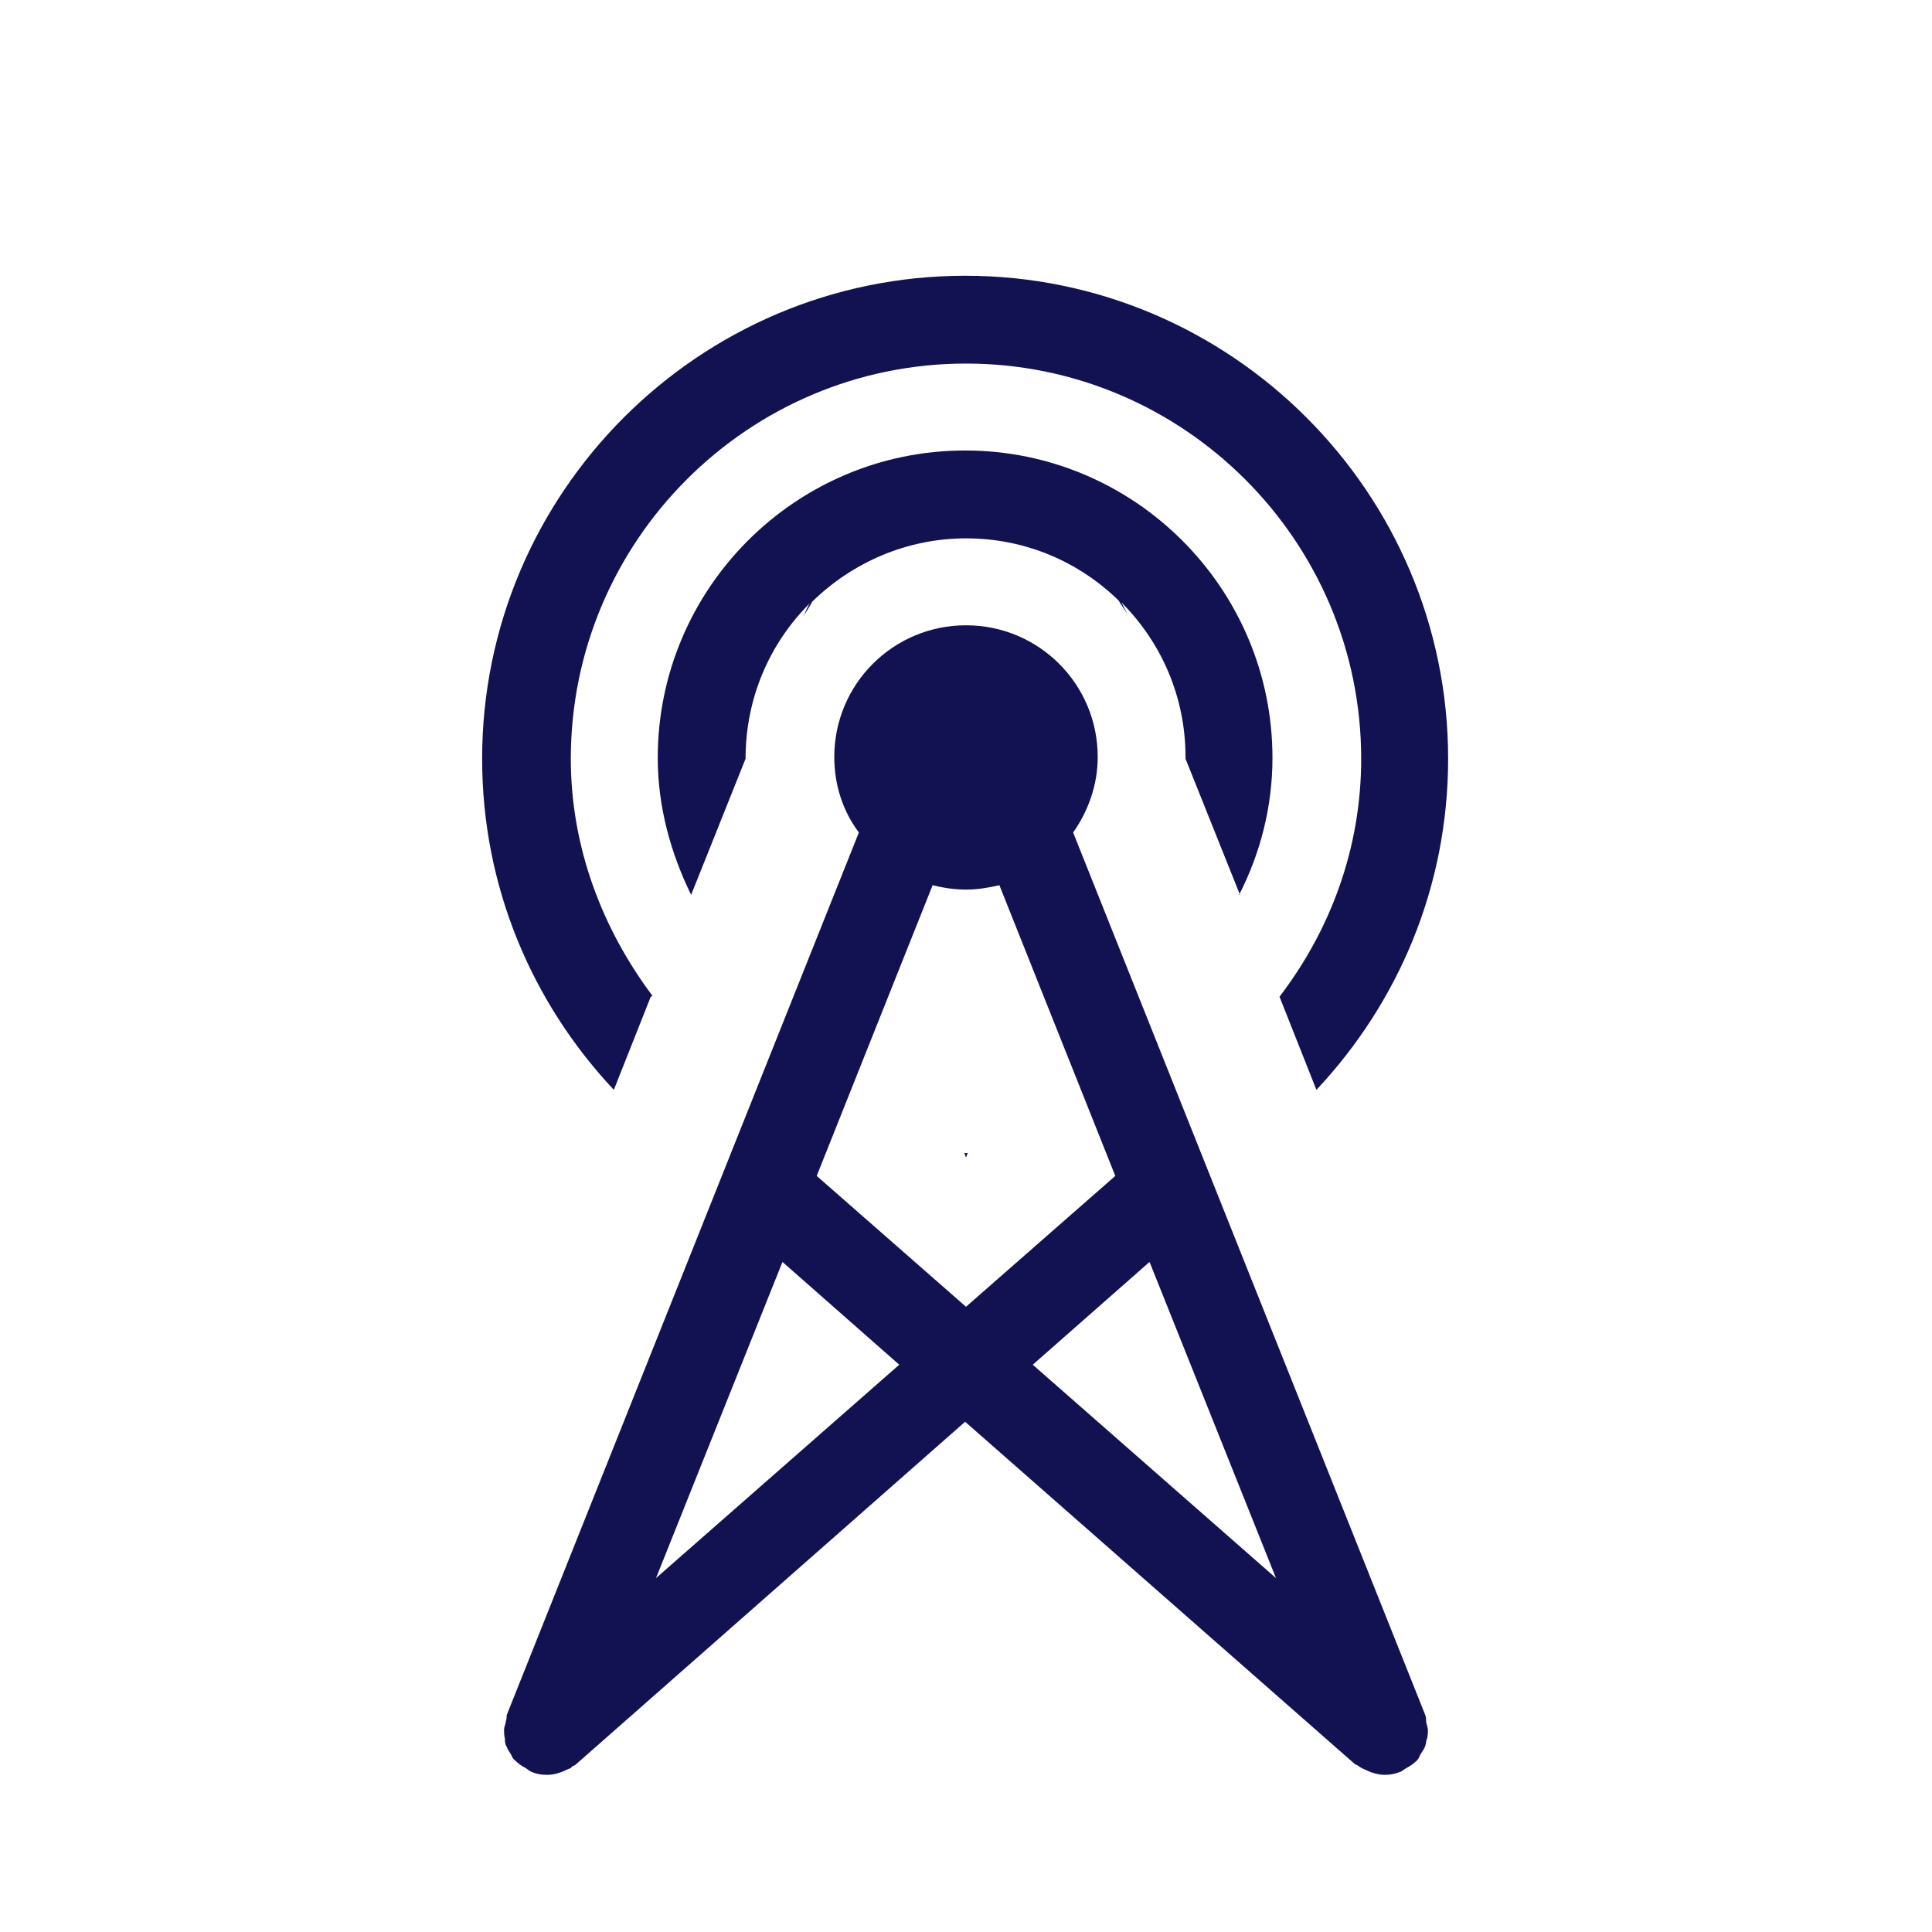
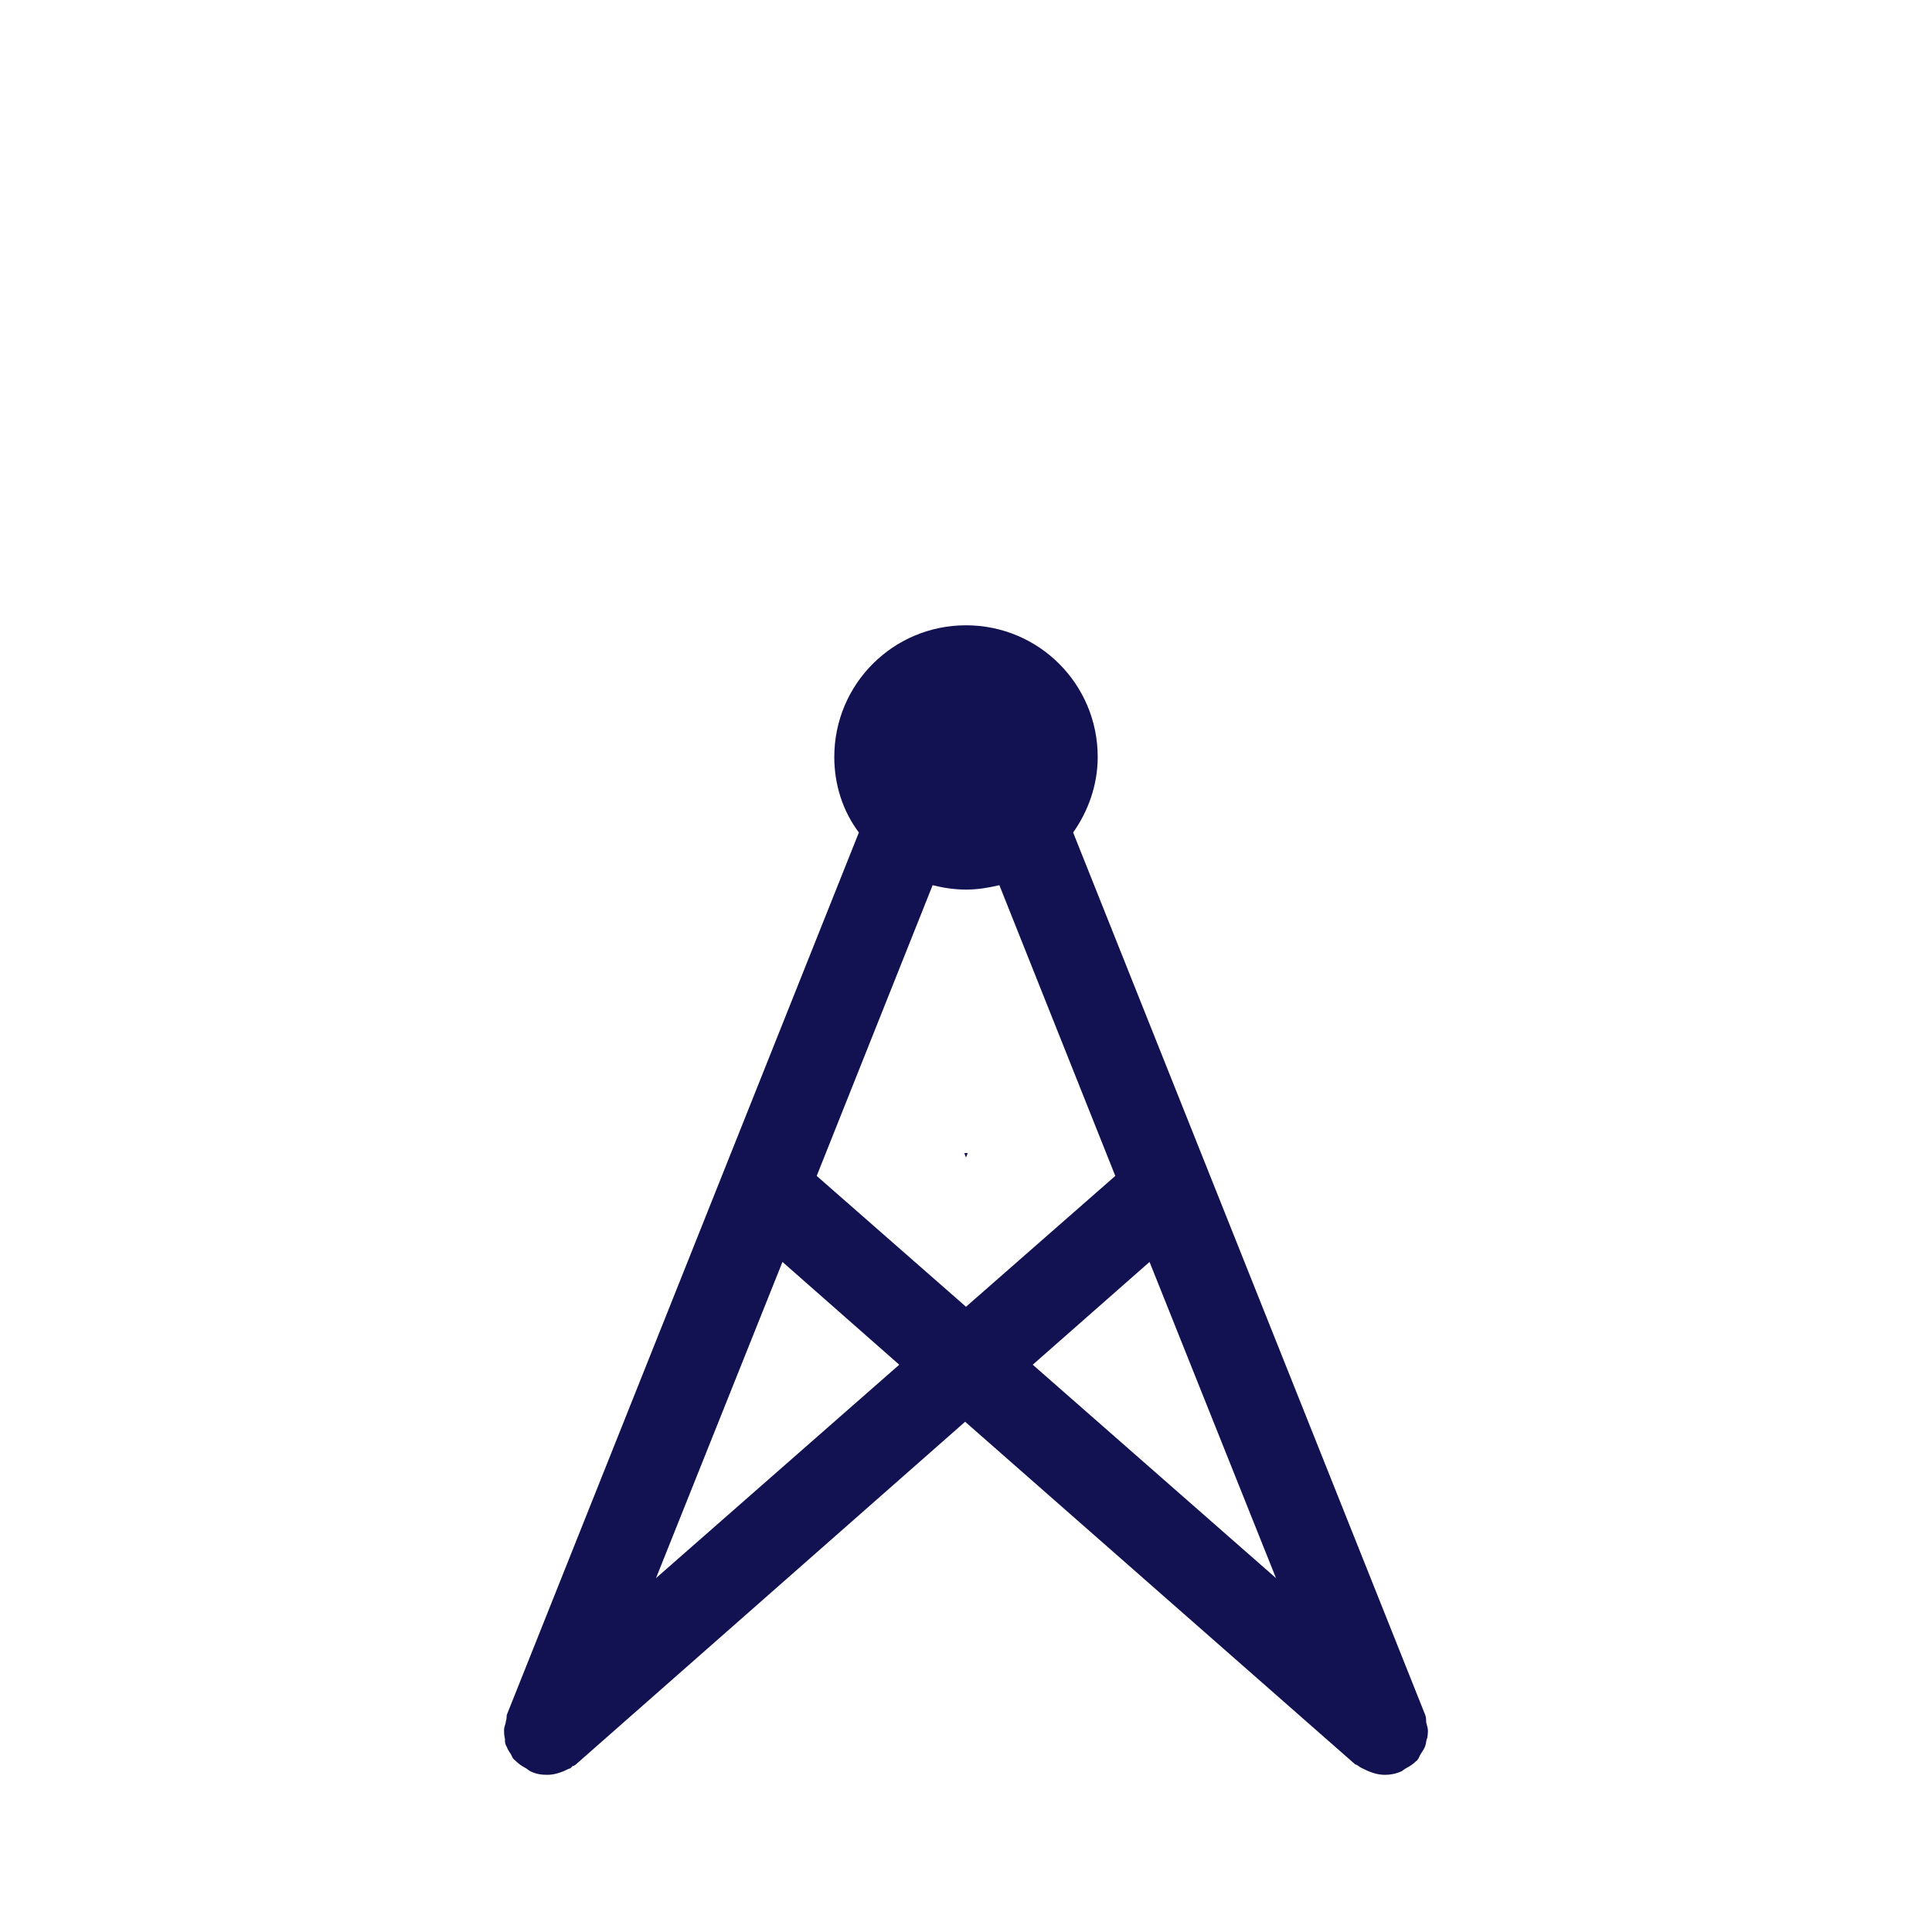
<svg xmlns="http://www.w3.org/2000/svg" width="40" height="40" viewBox="0 0 40 40" fill="none">
-   <path d="M13.509 20.618C12.473 19.236 11.818 17.545 11.818 15.709C11.818 11.2 15.491 7.527 20 7.527C24.509 7.527 28.182 11.2 28.182 15.709C28.182 17.564 27.546 19.254 26.491 20.636L27.255 22.564C28.946 20.764 29.982 18.363 29.982 15.709C29.982 10.2 25.491 5.709 19.982 5.709C14.473 5.709 9.982 10.2 9.982 15.709C9.982 18.363 11.018 20.764 12.709 22.564L13.473 20.636L13.509 20.618Z" fill="#121252" />
-   <path d="M25.654 18.527C26.091 17.673 26.345 16.709 26.345 15.691C26.345 12.182 23.491 9.327 19.982 9.327C16.473 9.327 13.618 12.182 13.618 15.691C13.618 16.709 13.891 17.673 14.309 18.527L15.436 15.709C15.436 14.437 15.945 13.309 16.764 12.491C16.709 12.582 16.673 12.673 16.636 12.764C16.691 12.655 16.764 12.564 16.818 12.455C17.636 11.655 18.764 11.146 20 11.146C21.236 11.146 22.345 11.636 23.164 12.437C23.218 12.546 23.309 12.636 23.364 12.764C23.327 12.673 23.273 12.582 23.218 12.473C24.036 13.291 24.545 14.418 24.545 15.673V15.709L25.673 18.527H25.654Z" fill="#121252" />
  <path d="M20 23.964L20.036 23.873H19.964L20 23.964Z" fill="#121252" />
-   <path d="M29.545 36.018C29.545 36.018 29.564 35.909 29.564 35.837C29.564 35.782 29.545 35.727 29.527 35.655C29.527 35.6 29.527 35.564 29.509 35.509L22.218 17.236C22.527 16.8 22.727 16.255 22.727 15.673C22.727 14.164 21.509 12.946 20 12.946C18.491 12.946 17.273 14.164 17.273 15.673C17.273 16.255 17.454 16.8 17.782 17.236L10.491 35.509C10.491 35.509 10.491 35.6 10.473 35.636C10.473 35.691 10.436 35.746 10.436 35.818C10.436 35.873 10.436 35.927 10.454 36C10.454 36.055 10.454 36.109 10.491 36.164C10.509 36.218 10.545 36.273 10.582 36.327C10.6 36.364 10.618 36.418 10.655 36.437C10.655 36.437 10.655 36.437 10.673 36.455C10.727 36.509 10.8 36.564 10.873 36.6C10.909 36.618 10.945 36.655 10.982 36.673C11.091 36.727 11.2 36.746 11.327 36.746C11.491 36.746 11.636 36.691 11.782 36.618C11.818 36.618 11.836 36.582 11.854 36.564C11.873 36.564 11.909 36.546 11.927 36.527L19.982 29.436L28.055 36.527C28.055 36.527 28.109 36.546 28.127 36.564C28.145 36.582 28.182 36.6 28.218 36.618C28.364 36.691 28.509 36.746 28.673 36.746C28.782 36.746 28.891 36.727 29.018 36.673C29.018 36.673 29.091 36.618 29.127 36.6C29.2 36.564 29.273 36.509 29.327 36.455C29.327 36.455 29.345 36.455 29.345 36.437C29.382 36.4 29.382 36.364 29.418 36.309C29.454 36.255 29.491 36.2 29.509 36.146C29.527 36.091 29.527 36.036 29.545 35.982V36.018ZM20 18.418C20.236 18.418 20.454 18.382 20.691 18.327L23.091 24.346L20 27.055L16.909 24.346L19.309 18.327C19.527 18.382 19.764 18.418 20 18.418ZM13.582 32.673L16.2 26.127L18.618 28.255L13.582 32.673ZM23.8 26.127L26.418 32.673L21.382 28.255L23.8 26.127Z" fill="#121252" />
+   <path d="M29.545 36.018C29.545 36.018 29.564 35.909 29.564 35.837C29.564 35.782 29.545 35.727 29.527 35.655C29.527 35.6 29.527 35.564 29.509 35.509L22.218 17.236C22.527 16.8 22.727 16.255 22.727 15.673C22.727 14.164 21.509 12.946 20 12.946C18.491 12.946 17.273 14.164 17.273 15.673C17.273 16.255 17.454 16.8 17.782 17.236L10.491 35.509C10.491 35.509 10.491 35.6 10.473 35.636C10.473 35.691 10.436 35.746 10.436 35.818C10.436 35.873 10.436 35.927 10.454 36C10.454 36.055 10.454 36.109 10.491 36.164C10.509 36.218 10.545 36.273 10.582 36.327C10.6 36.364 10.618 36.418 10.655 36.437C10.655 36.437 10.655 36.437 10.673 36.455C10.727 36.509 10.8 36.564 10.873 36.6C10.909 36.618 10.945 36.655 10.982 36.673C11.091 36.727 11.2 36.746 11.327 36.746C11.491 36.746 11.636 36.691 11.782 36.618C11.818 36.618 11.836 36.582 11.854 36.564C11.873 36.564 11.909 36.546 11.927 36.527L19.982 29.436L28.055 36.527C28.055 36.527 28.109 36.546 28.127 36.564C28.145 36.582 28.182 36.6 28.218 36.618C28.364 36.691 28.509 36.746 28.673 36.746C28.782 36.746 28.891 36.727 29.018 36.673C29.018 36.673 29.091 36.618 29.127 36.6C29.2 36.564 29.273 36.509 29.327 36.455C29.327 36.455 29.345 36.455 29.345 36.437C29.382 36.4 29.382 36.364 29.418 36.309C29.454 36.255 29.491 36.2 29.509 36.146C29.527 36.091 29.527 36.036 29.545 35.982V36.018M20 18.418C20.236 18.418 20.454 18.382 20.691 18.327L23.091 24.346L20 27.055L16.909 24.346L19.309 18.327C19.527 18.382 19.764 18.418 20 18.418ZM13.582 32.673L16.2 26.127L18.618 28.255L13.582 32.673ZM23.8 26.127L26.418 32.673L21.382 28.255L23.8 26.127Z" fill="#121252" />
</svg>